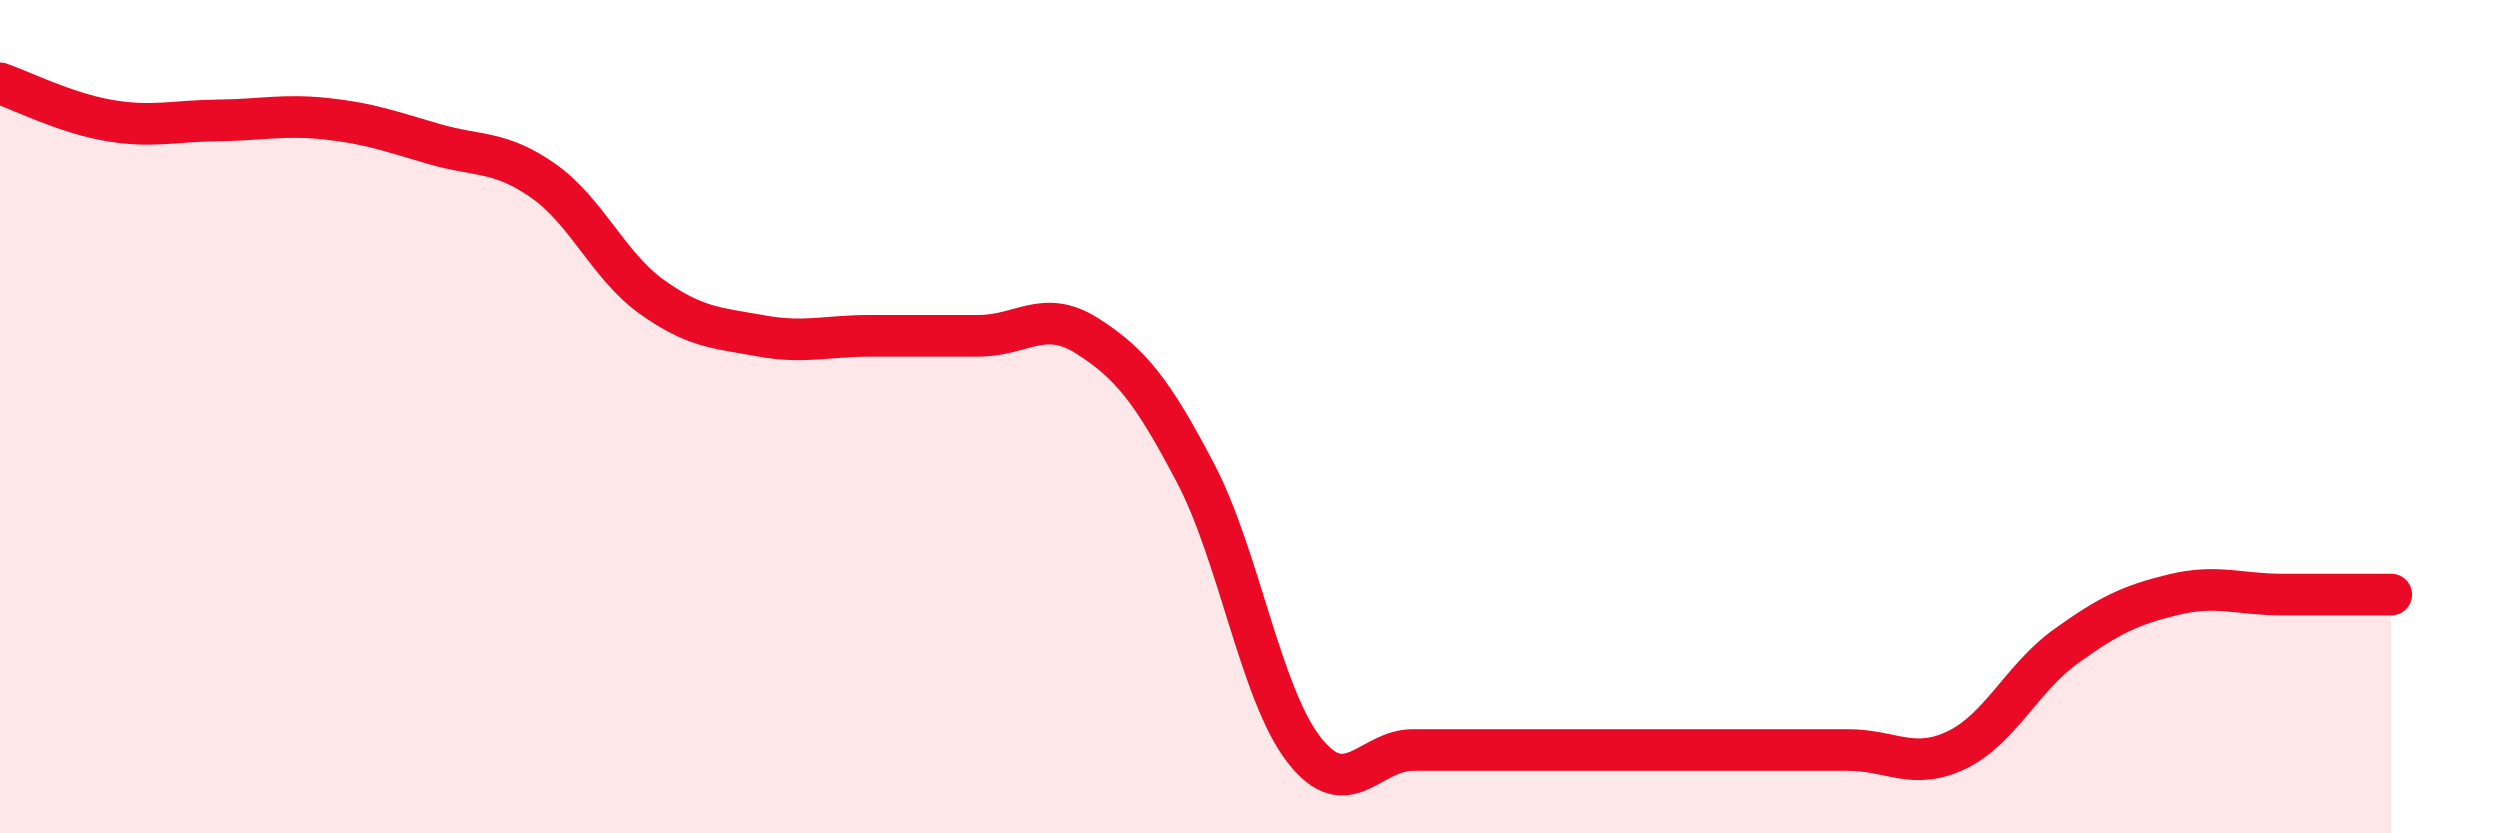
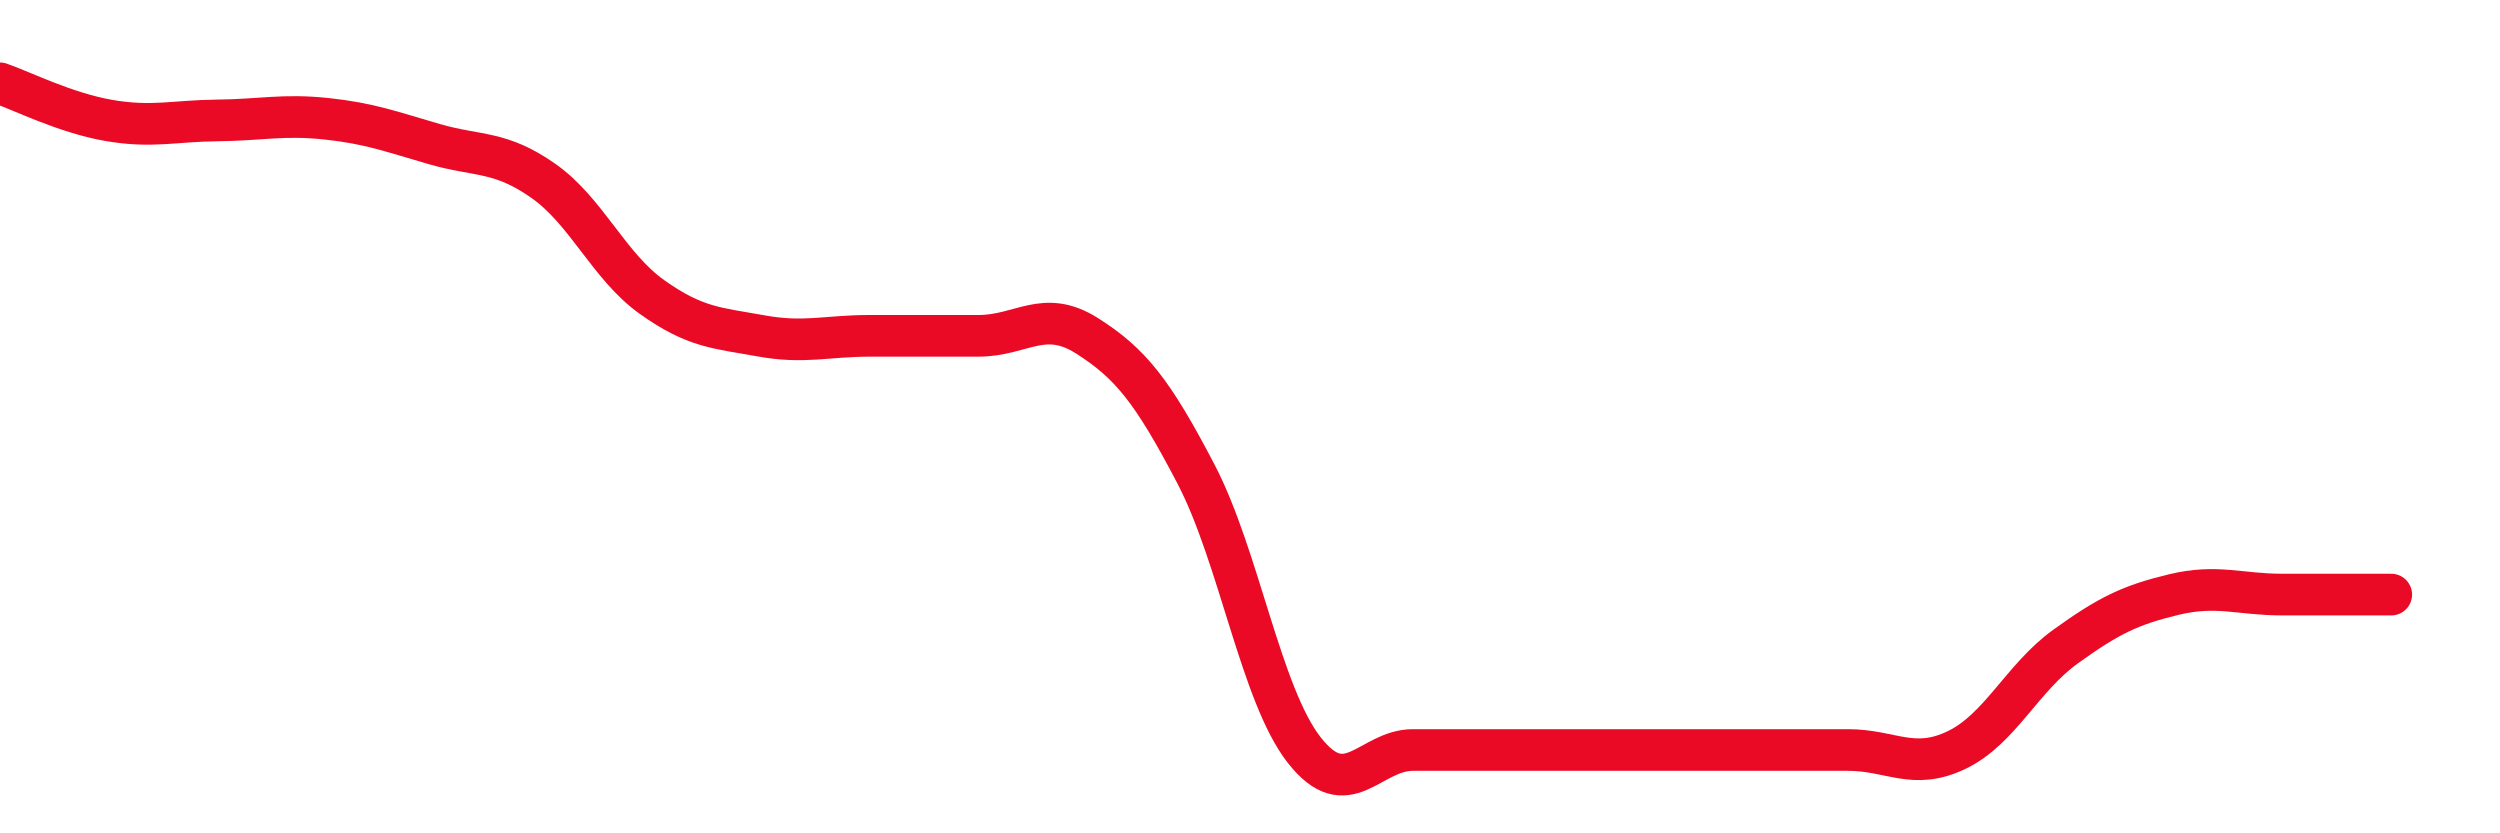
<svg xmlns="http://www.w3.org/2000/svg" width="60" height="20" viewBox="0 0 60 20">
-   <path d="M 0,2 C 0.52,2.18 1.57,2.71 2.61,2.89 C 3.65,3.07 4.18,2.9 5.22,2.89 C 6.26,2.88 6.79,2.74 7.83,2.85 C 8.87,2.96 9.39,3.16 10.43,3.46 C 11.47,3.76 12,3.61 13.04,4.34 C 14.08,5.07 14.61,6.39 15.65,7.13 C 16.69,7.87 17.22,7.87 18.26,8.06 C 19.3,8.25 19.83,8.06 20.87,8.06 C 21.91,8.06 22.44,8.06 23.48,8.06 C 24.52,8.06 25.05,7.4 26.09,8.06 C 27.13,8.72 27.66,9.38 28.7,11.37 C 29.74,13.36 30.26,16.67 31.3,18 C 32.34,19.33 32.87,18 33.91,18 C 34.95,18 35.48,18 36.52,18 C 37.56,18 38.09,18 39.13,18 C 40.17,18 40.7,18 41.74,18 C 42.78,18 43.31,18 44.35,18 C 45.39,18 45.92,18.5 46.96,18 C 48,17.5 48.53,16.27 49.57,15.52 C 50.61,14.77 51.13,14.52 52.17,14.27 C 53.21,14.02 53.74,14.27 54.78,14.27 C 55.82,14.27 56.87,14.27 57.39,14.27L57.39 20L0 20Z" fill="#EB0A25" opacity="0.1" stroke-linecap="round" stroke-linejoin="round" />
  <path d="M 0,2 C 0.52,2.18 1.57,2.71 2.61,2.89 C 3.65,3.07 4.18,2.9 5.22,2.89 C 6.26,2.88 6.79,2.74 7.83,2.85 C 8.87,2.96 9.39,3.16 10.43,3.46 C 11.47,3.76 12,3.61 13.04,4.34 C 14.08,5.07 14.61,6.39 15.65,7.13 C 16.69,7.87 17.22,7.87 18.26,8.06 C 19.3,8.25 19.83,8.06 20.87,8.06 C 21.91,8.06 22.44,8.06 23.48,8.06 C 24.52,8.06 25.05,7.4 26.09,8.06 C 27.13,8.72 27.66,9.38 28.7,11.37 C 29.74,13.36 30.26,16.67 31.3,18 C 32.34,19.33 32.87,18 33.91,18 C 34.95,18 35.48,18 36.52,18 C 37.56,18 38.09,18 39.13,18 C 40.17,18 40.7,18 41.74,18 C 42.78,18 43.31,18 44.35,18 C 45.39,18 45.92,18.5 46.96,18 C 48,17.5 48.53,16.27 49.57,15.52 C 50.61,14.77 51.13,14.52 52.17,14.27 C 53.21,14.02 53.74,14.27 54.78,14.27 C 55.82,14.27 56.87,14.27 57.39,14.27" stroke="#EB0A25" stroke-width="1" fill="none" stroke-linecap="round" stroke-linejoin="round" />
</svg>